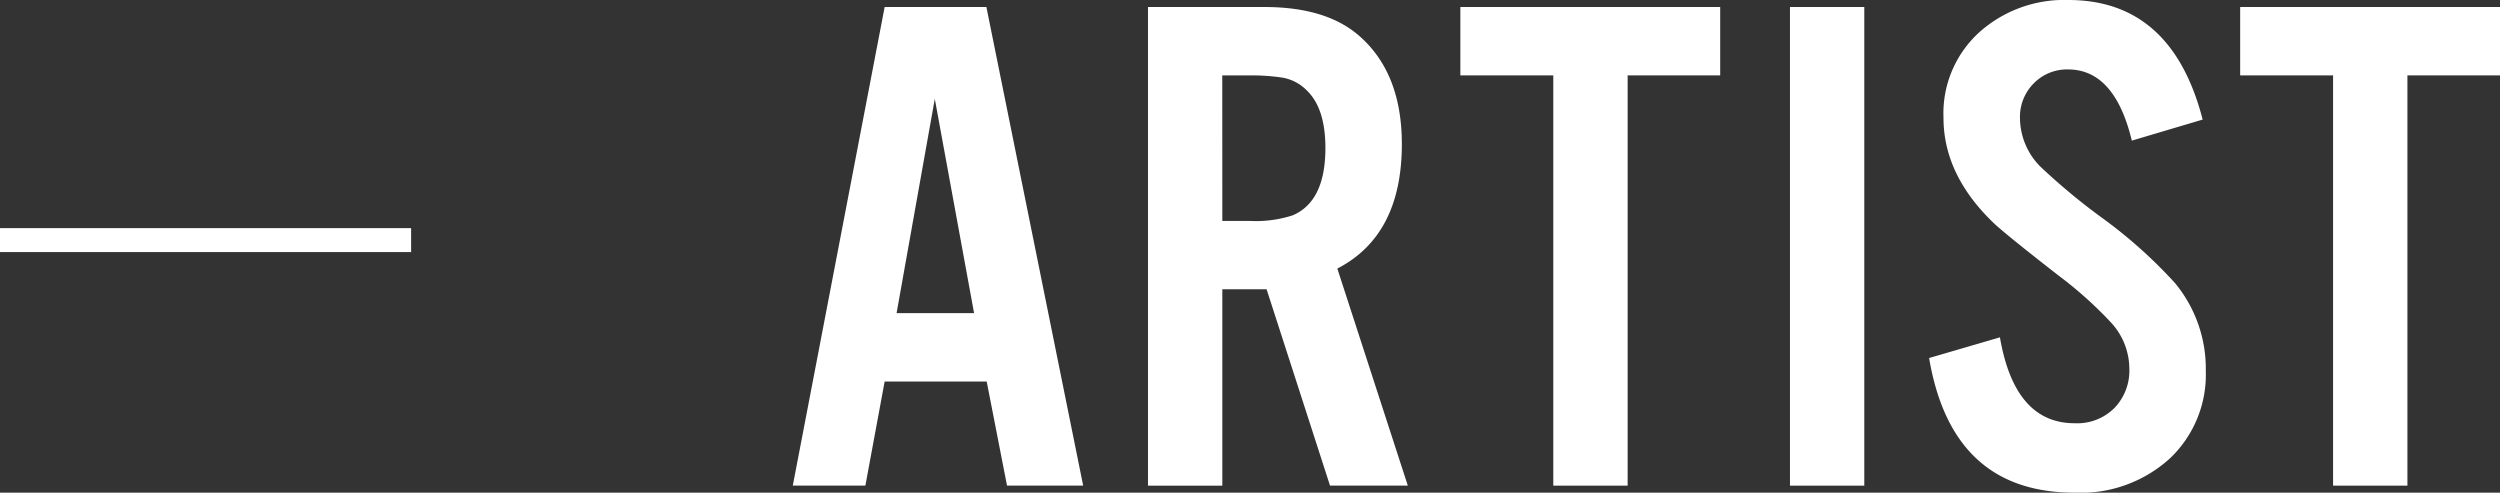
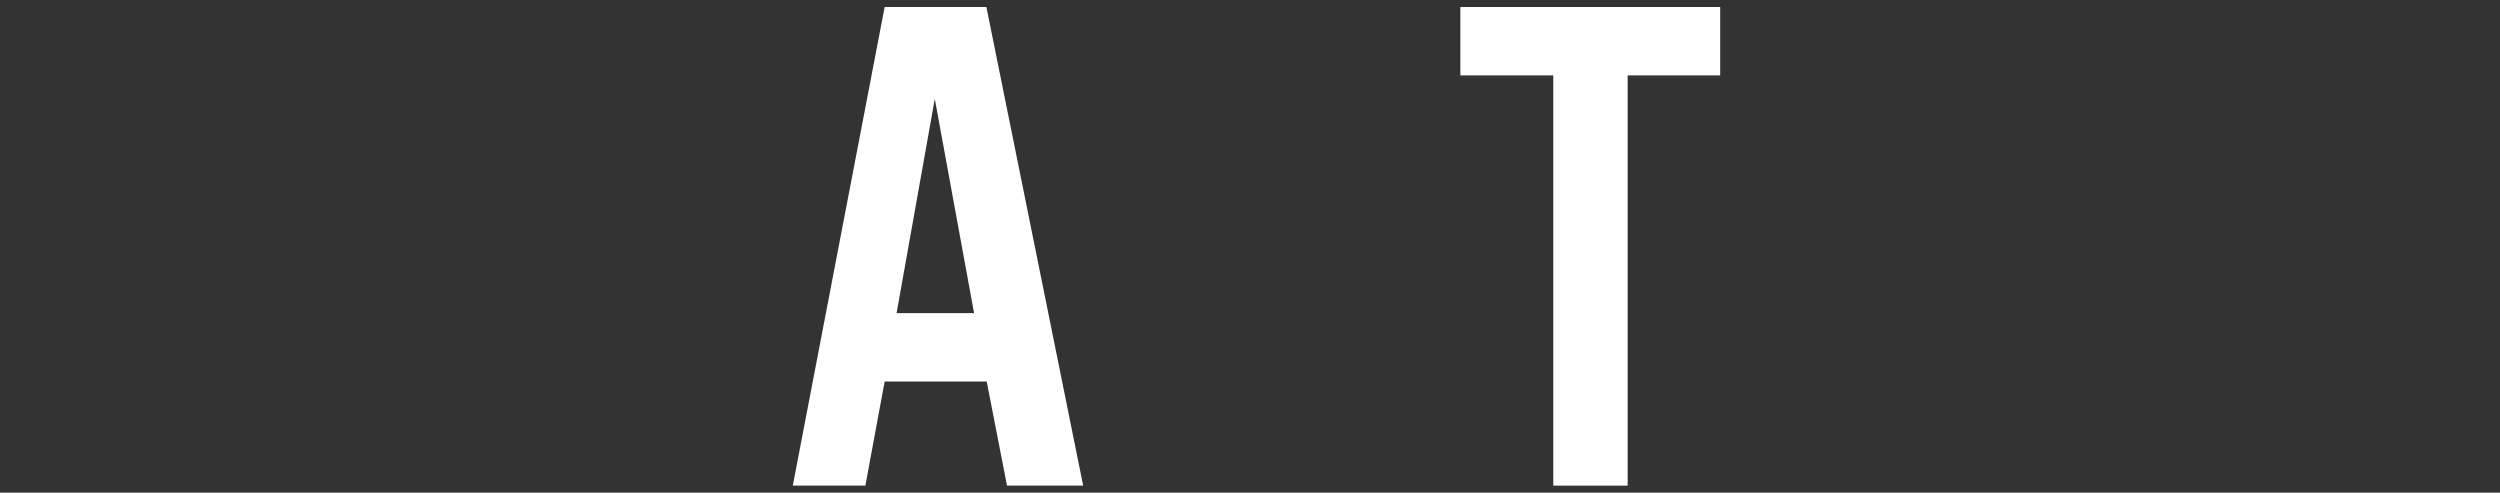
<svg xmlns="http://www.w3.org/2000/svg" width="208.877" height="41.162" viewBox="0 0 208.877 41.162">
  <rect x="0" y="0" width="208.877" height="41.162" fill="#333333" stroke="none" />
  <g id="グループ_1034" data-name="グループ 1034" transform="translate(-401.492 386.091)">
    <g id="グループ_1033" data-name="グループ 1033">
      <path id="パス_14381" data-name="パス 14381" d="M483.931-354.216h-8.525l-1.611,8.7H467.73l7.676-39.99h8.5l8.086,39.99H485.63Zm-1.054-5.713-3.282-17.9-3.193,17.9Z" fill="#fff" />
-       <path id="パス_14382" data-name="パス 14382" d="M503.618-361.921v16.406h-6.211v-39.99h9.726q5.157,0,7.911,2.4,3.573,3.106,3.574,9.053,0,7.618-5.391,10.4l5.889,18.134h-6.5l-5.3-16.406Zm0-5.713h2.256a9.981,9.981,0,0,0,3.632-.469q2.725-1.17,2.725-5.625,0-3.281-1.523-4.775a3.734,3.734,0,0,0-2.139-1.113,17.636,17.636,0,0,0-2.7-.176h-2.256Z" fill="#fff" />
      <path id="パス_14383" data-name="パス 14383" d="M537.482-379.792v34.277h-6.211v-34.277h-7.764v-5.713h21.709v5.713Z" fill="#fff" />
-       <path id="パス_14384" data-name="パス 14384" d="M557.255-385.505v39.99h-6.21v-39.99Z" fill="#fff" />
-       <path id="パス_14385" data-name="パス 14385" d="M585.526-376.1l-5.918,1.758q-1.435-5.948-5.332-5.947a3.877,3.877,0,0,0-2.813,1.113,3.963,3.963,0,0,0-1.2,2.959,5.8,5.8,0,0,0,1.67,4.014,52.243,52.243,0,0,0,5.3,4.394,40.214,40.214,0,0,1,5.977,5.362,11.227,11.227,0,0,1,2.578,7.353,9.637,9.637,0,0,1-2.959,7.266,11.06,11.06,0,0,1-8,2.9q-10.254,0-12.159-11.25l5.918-1.728q1.232,7.178,6.241,7.177a4.394,4.394,0,0,0,3.339-1.289A4.492,4.492,0,0,0,579.4-355.3a5.717,5.717,0,0,0-1.553-3.867,33.135,33.135,0,0,0-4.394-3.926q-4.512-3.516-5.42-4.394-4.161-4.014-4.16-8.76a9.139,9.139,0,0,1,3.369-7.471,10.642,10.642,0,0,1,7.06-2.373Q582.948-386.091,585.526-376.1Z" fill="#fff" />
-       <path id="パス_14386" data-name="パス 14386" d="M602.634-379.792v34.277h-6.211v-34.277H588.66v-5.713h21.709v5.713Z" fill="#fff" />
    </g>
-     <line id="線_4" data-name="線 4" x1="34.349" transform="translate(401.492 -366.03)" fill="none" stroke="#fff" stroke-miterlimit="10" stroke-width="2" />
  </g>
</svg>